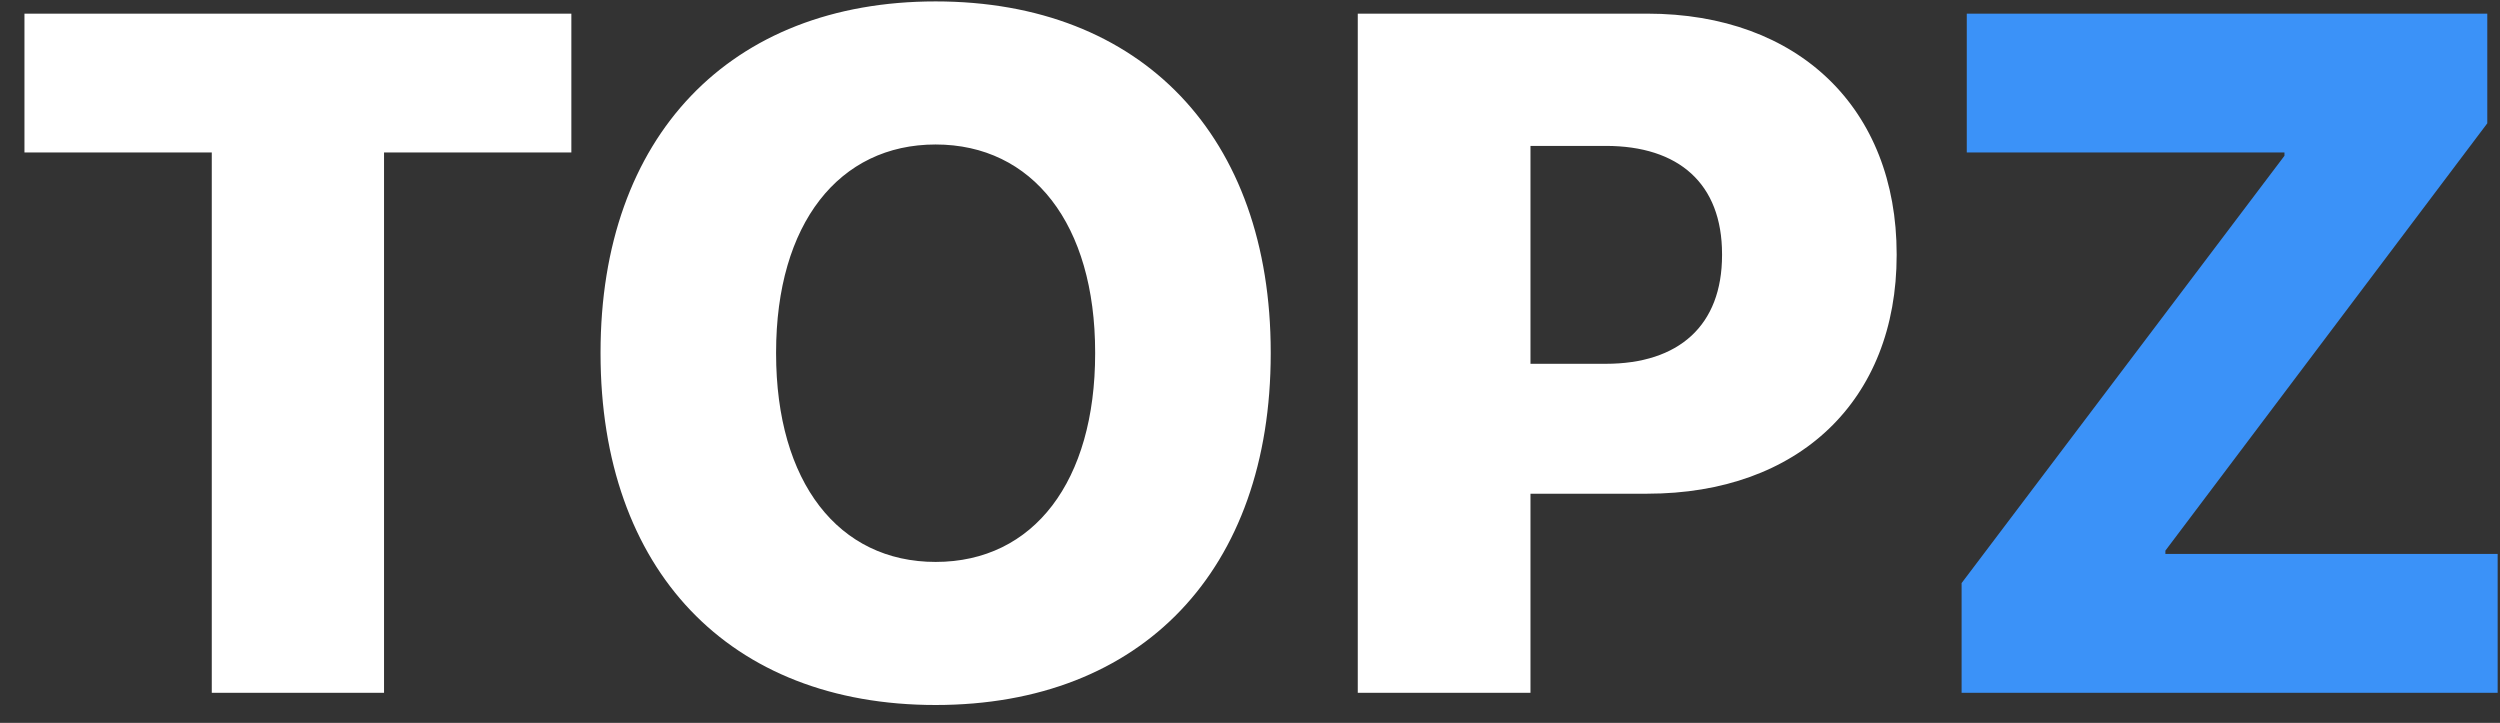
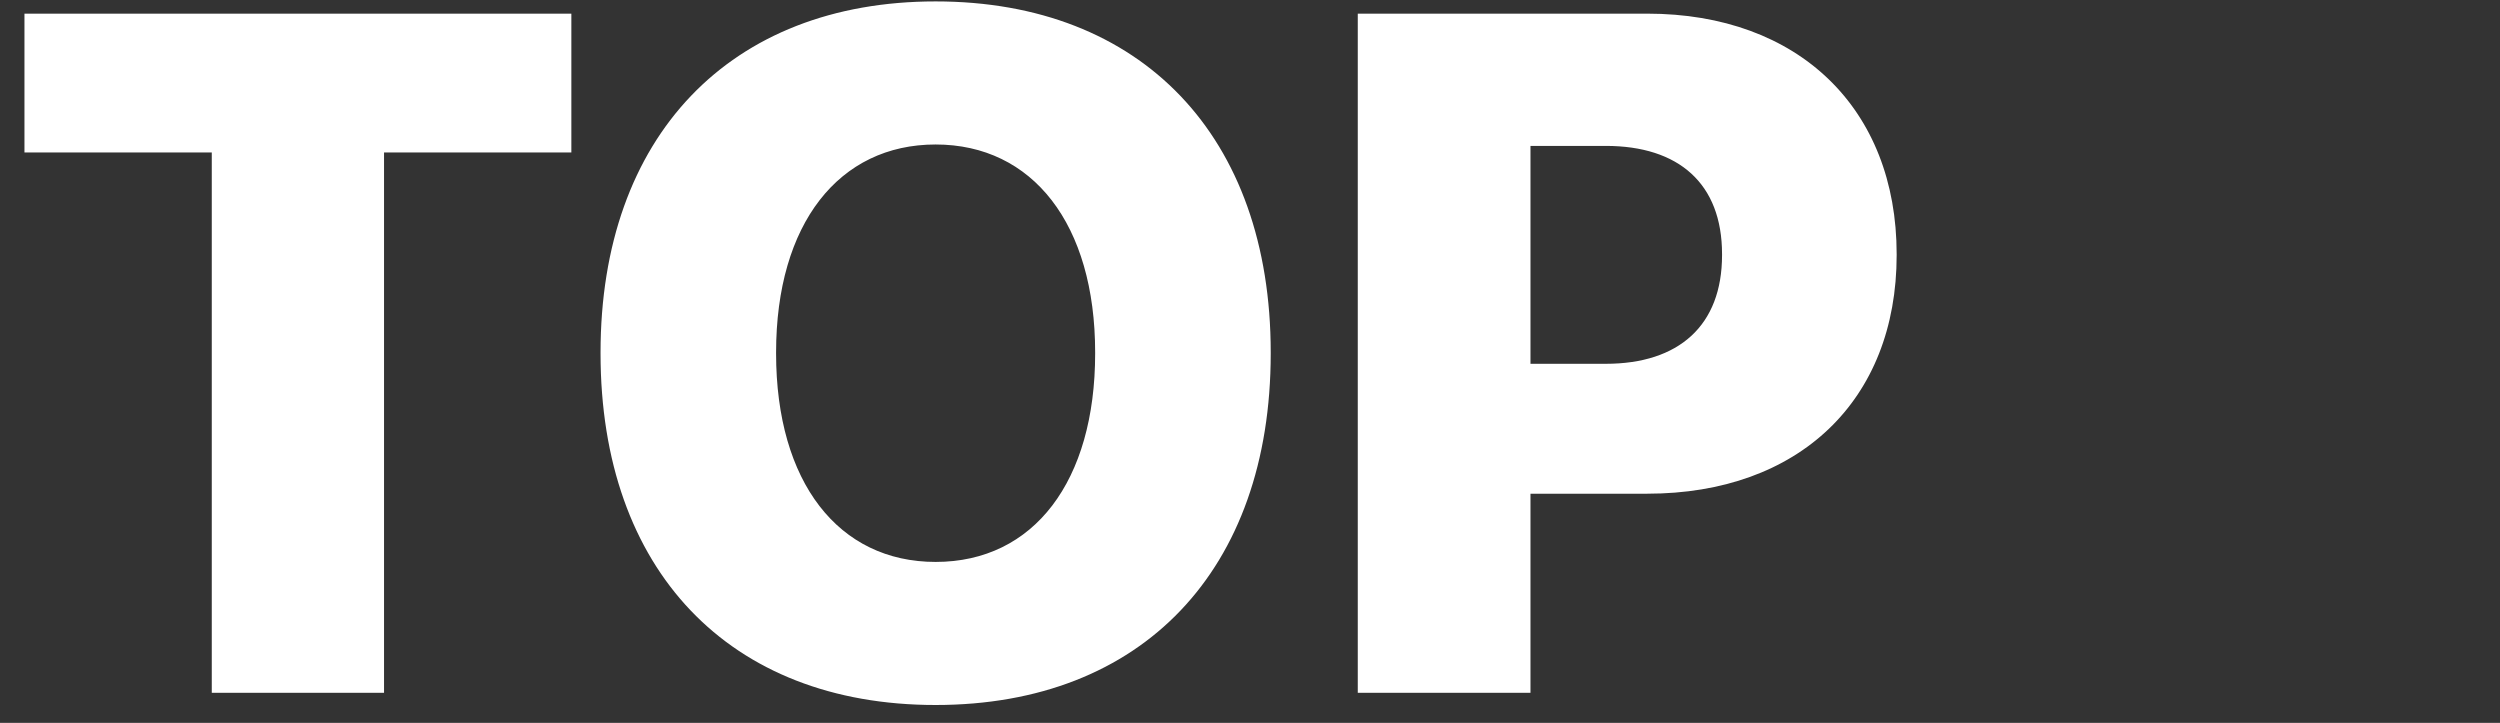
<svg xmlns="http://www.w3.org/2000/svg" width="83" height="24" viewBox="0 0 83 24" fill="none">
  <rect x="0" y="0" width="83" height="24" fill="#333333" stroke="none" />
  <path d="M7.031 23V5.062H0.812V0.453H18.969V5.062H12.75V23H7.031ZM31.062 23.406C24.203 23.406 19.938 18.922 19.938 11.734V11.703C19.938 4.531 24.234 0.047 31.062 0.047C37.906 0.047 42.188 4.531 42.188 11.703V11.734C42.188 18.922 37.922 23.406 31.062 23.406ZM31.062 18.656C34.328 18.656 36.359 15.969 36.359 11.734V11.703C36.359 7.438 34.281 4.797 31.062 4.797C27.859 4.797 25.766 7.422 25.766 11.703V11.734C25.766 16.016 27.844 18.656 31.062 18.656ZM45.078 23V0.453H54.688C59.719 0.453 62.969 3.609 62.969 8.438V8.469C62.969 13.297 59.719 16.391 54.688 16.391H50.812V23H45.078ZM53.312 4.844H50.812V12.078H53.312C55.734 12.078 57.172 10.812 57.172 8.469V8.438C57.172 6.094 55.734 4.844 53.312 4.844Z" fill="white" />
-   <path d="M65.125 23V19.359L75.844 5.172V5.062H65.297V0.453H82.578V4.094L71.891 18.281V18.391H82.922V23H65.125Z" fill="#3B92F8" />
</svg>